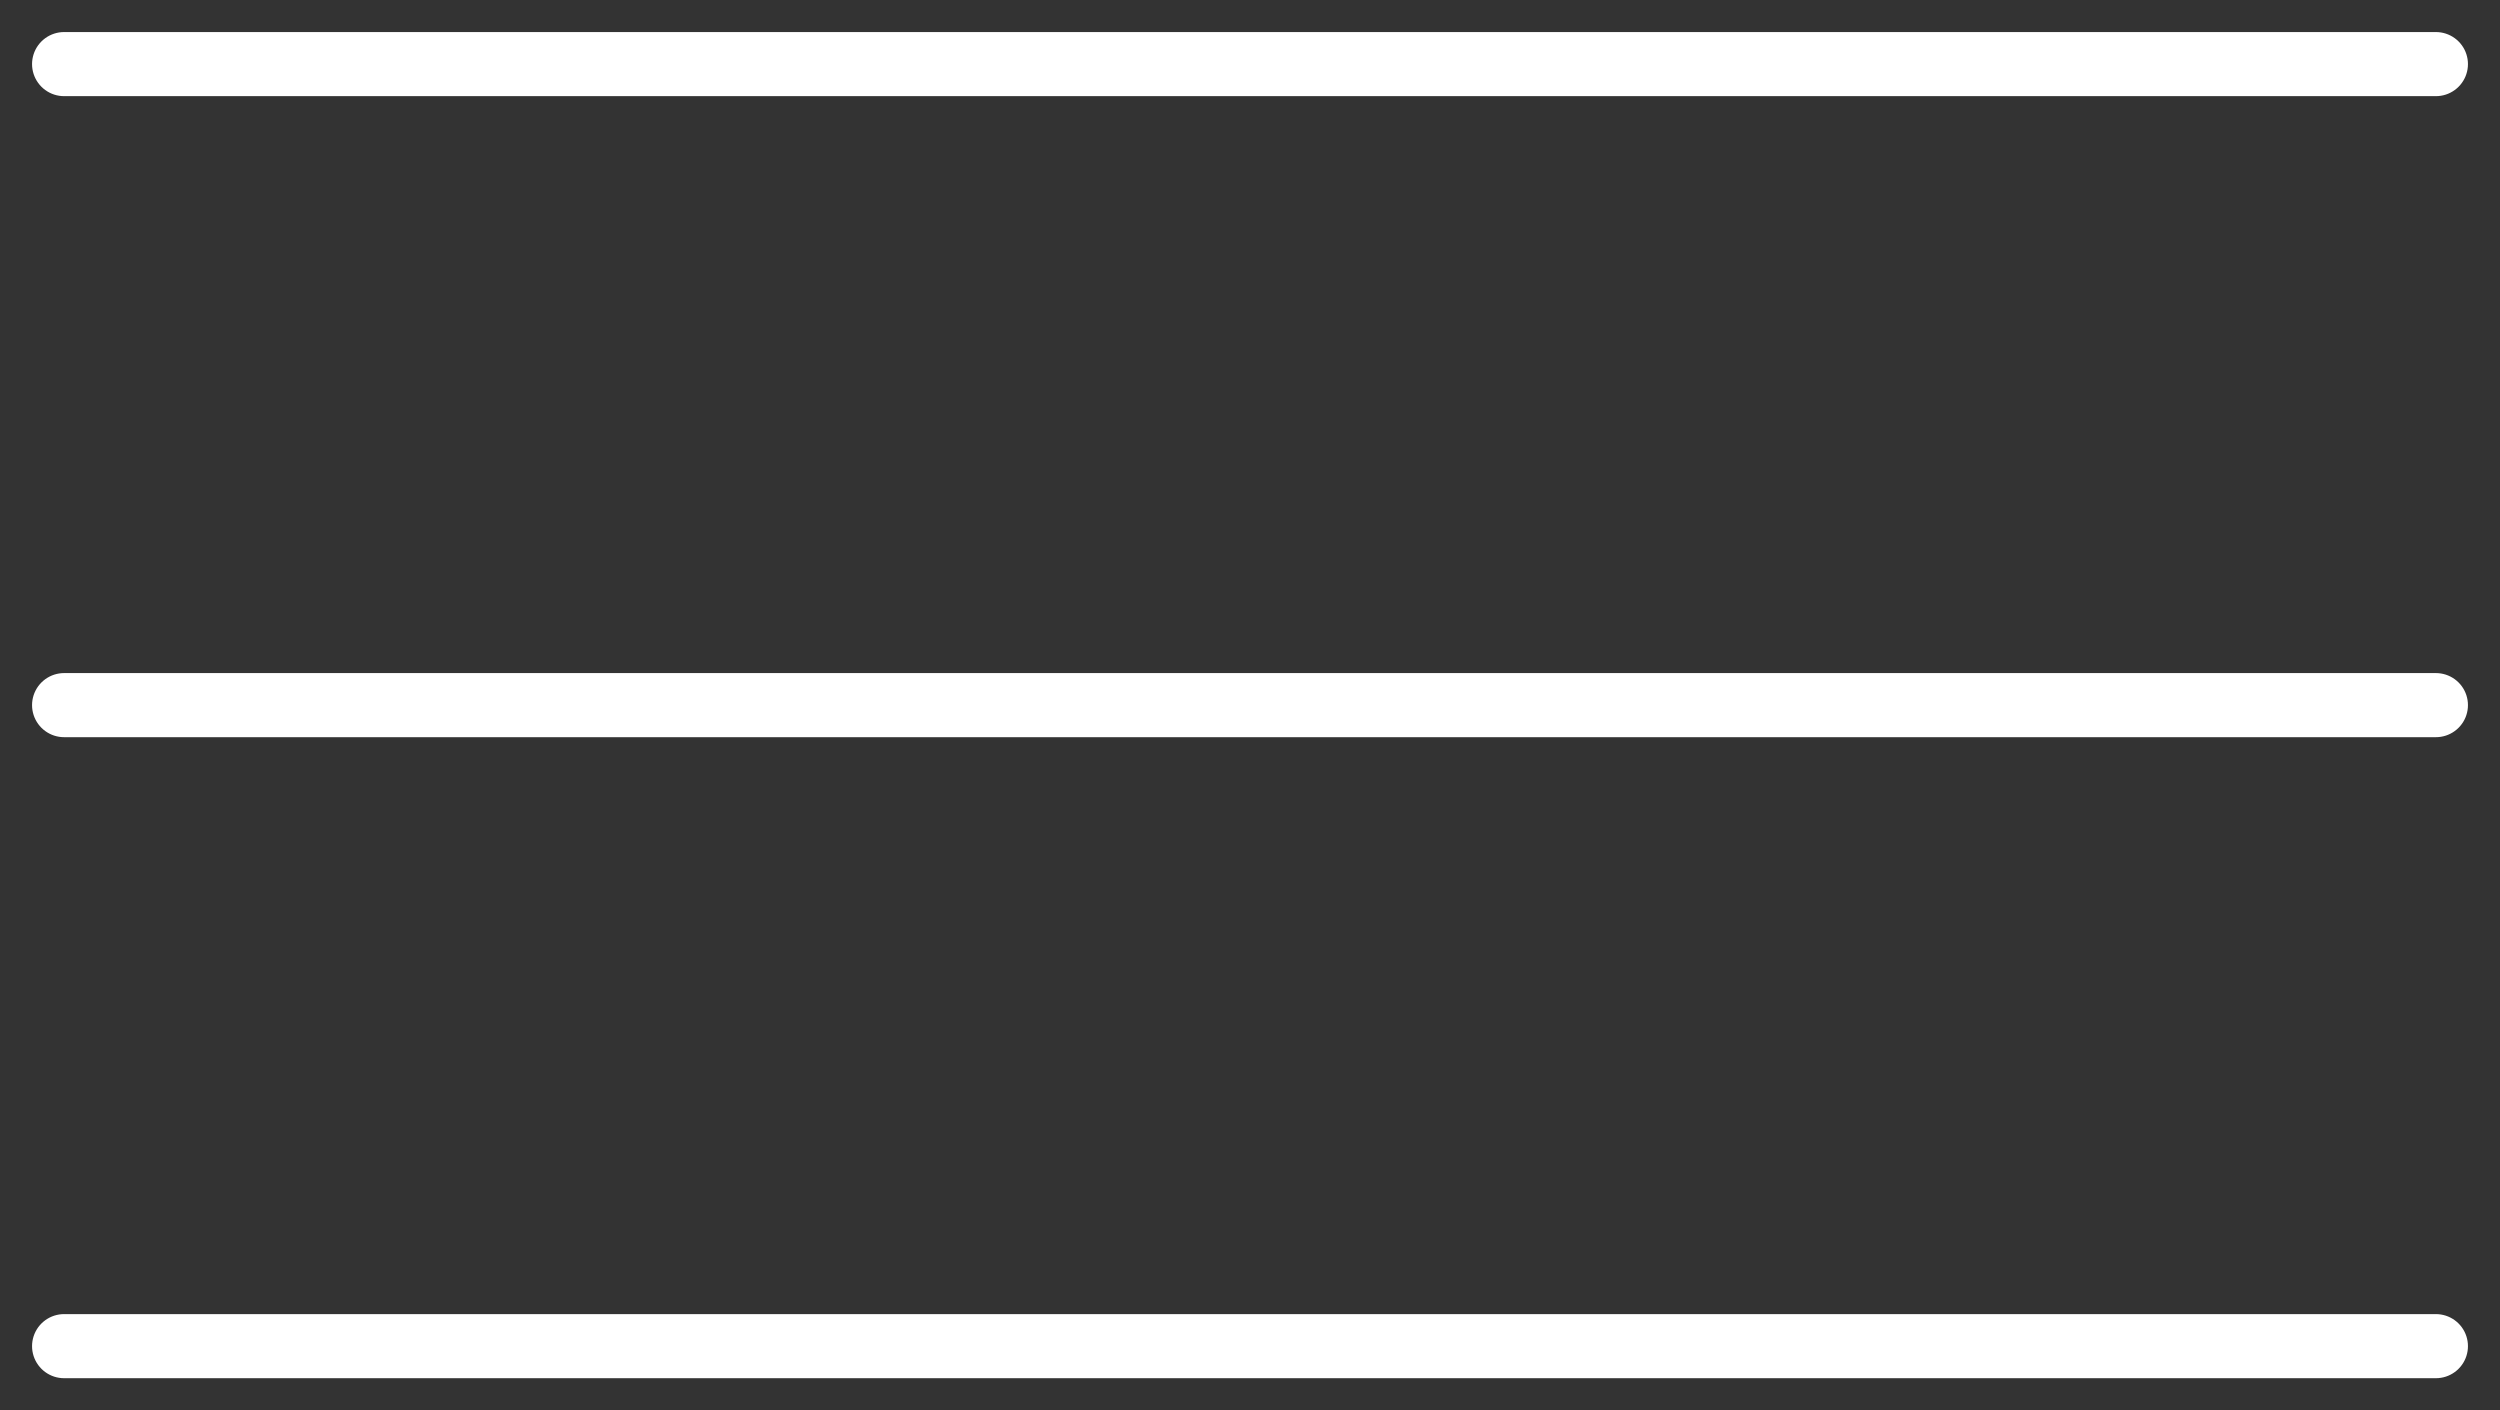
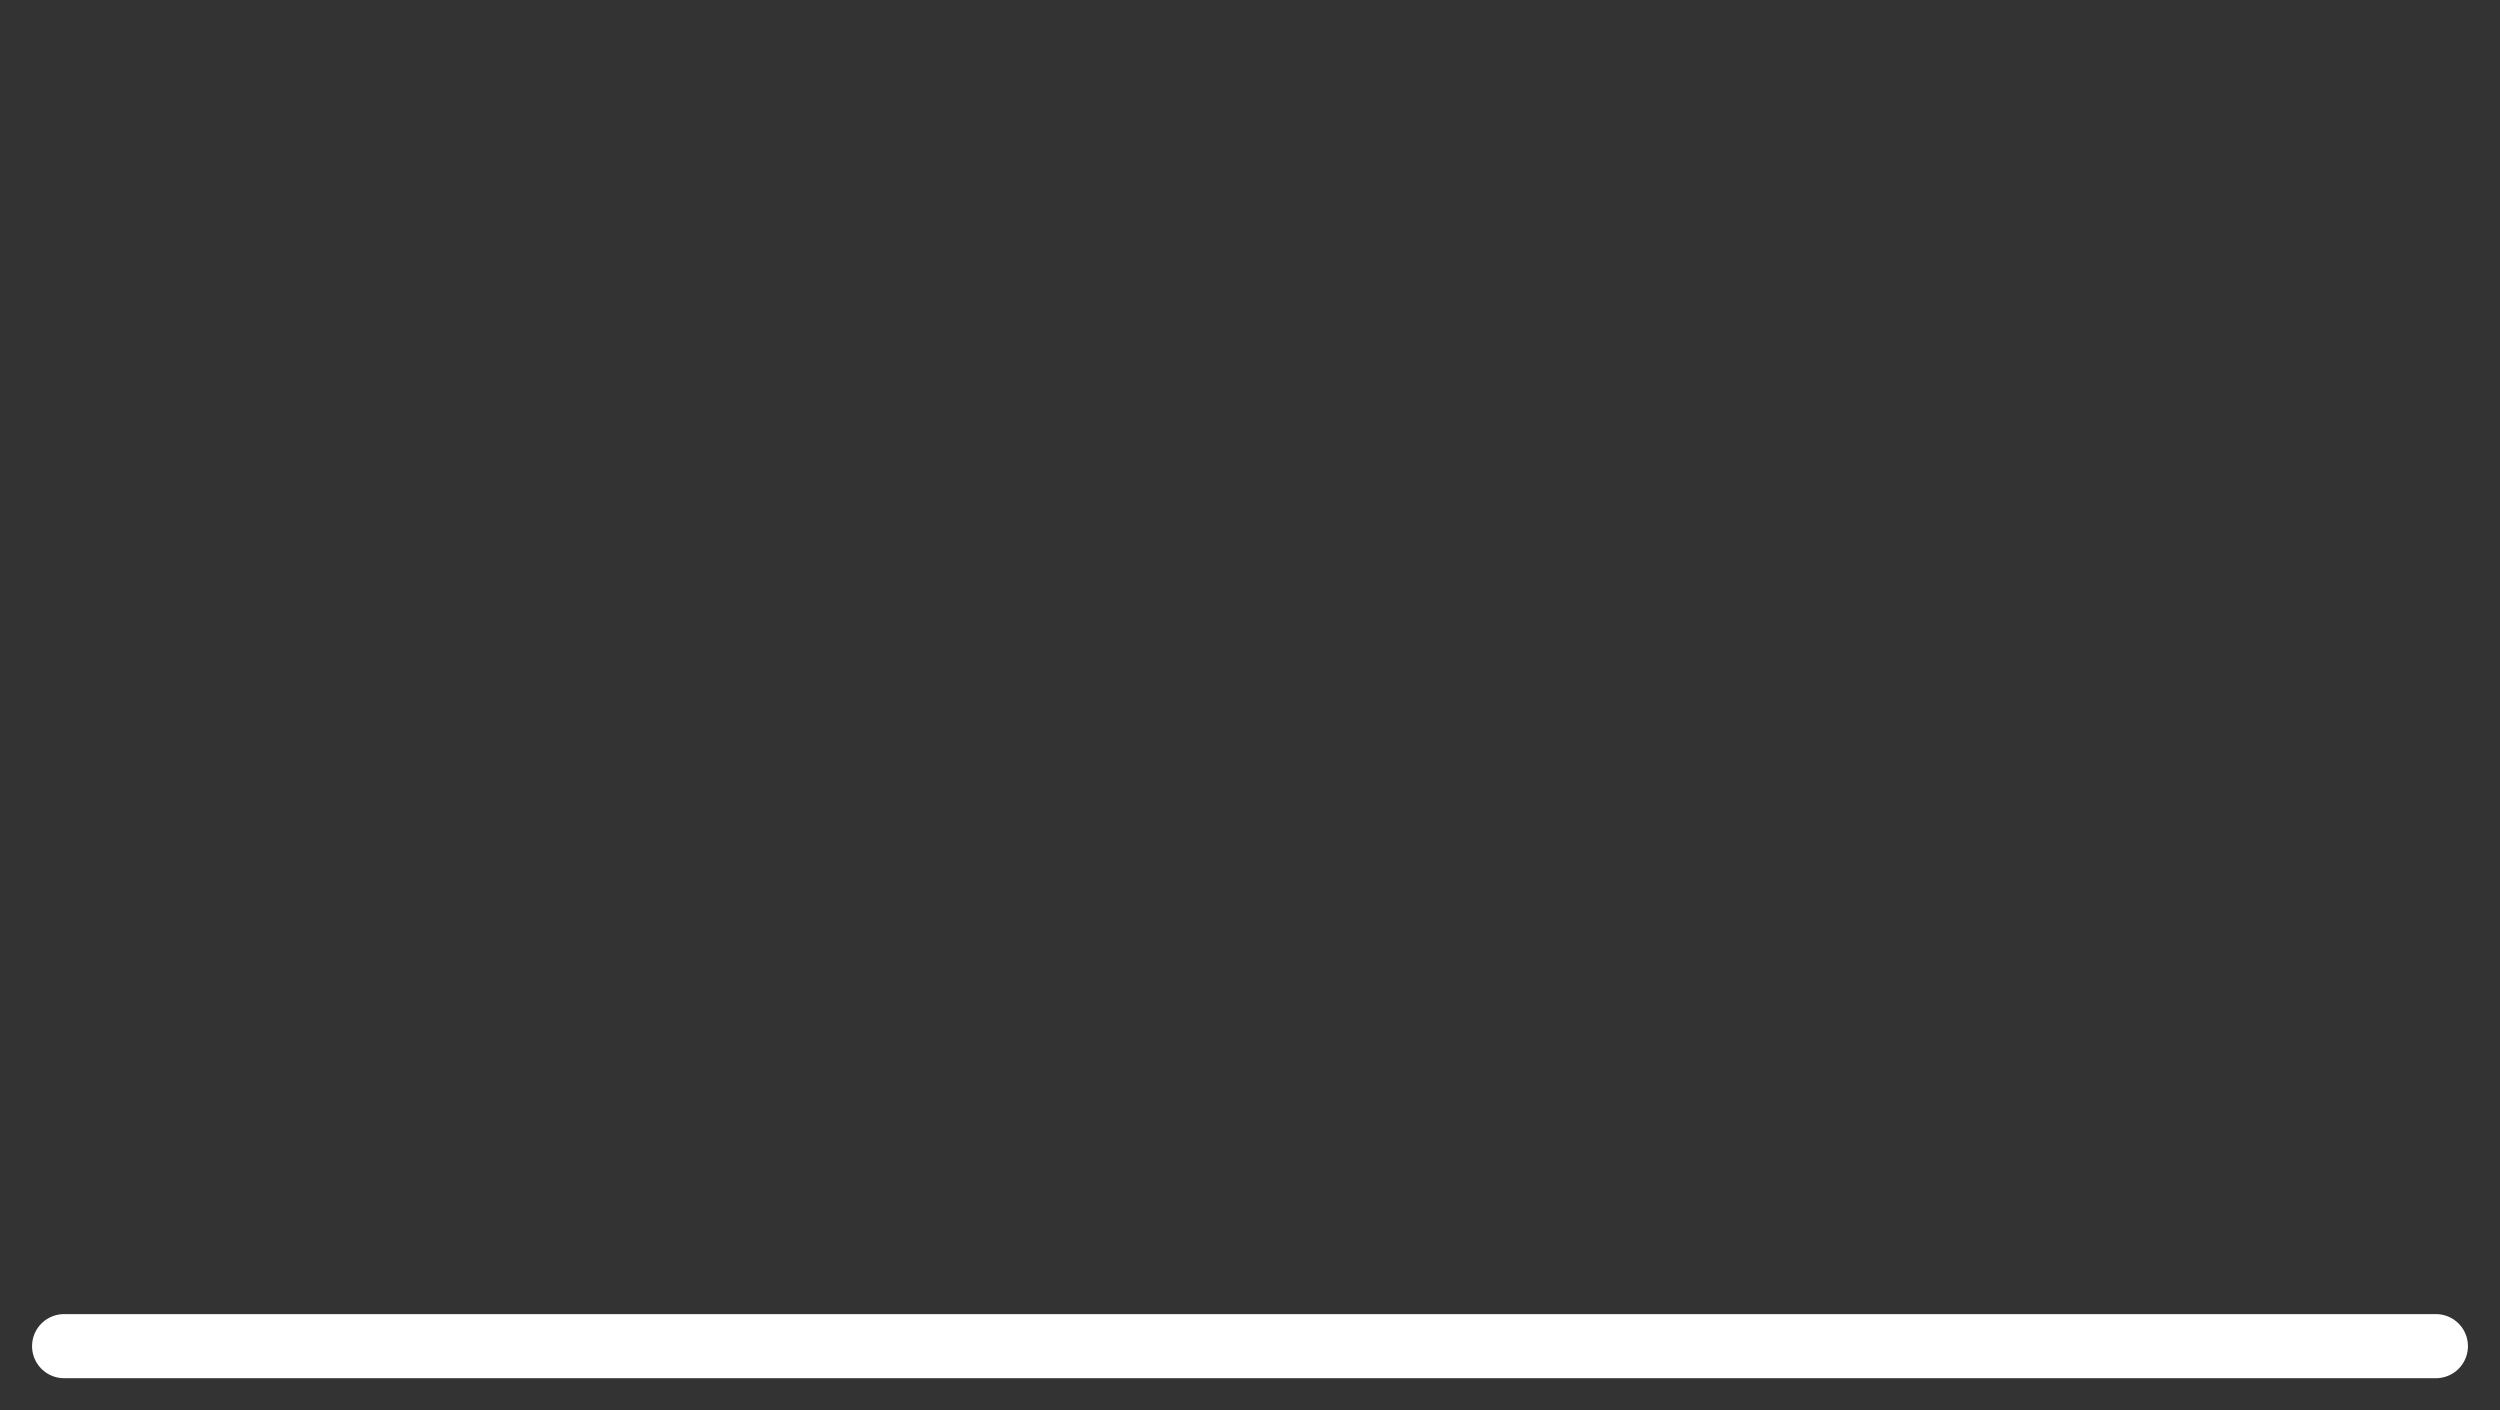
<svg xmlns="http://www.w3.org/2000/svg" width="39" height="22" viewBox="0 0 39 22" fill="none">
  <rect x="0" y="0" width="39" height="22" fill="#333333" stroke="none" />
-   <path d="M1 1H38" stroke="white" stroke-linecap="round" />
-   <path d="M1 11H38" stroke="white" stroke-linecap="round" />
  <path d="M1 21H38" stroke="white" stroke-linecap="round" />
</svg>